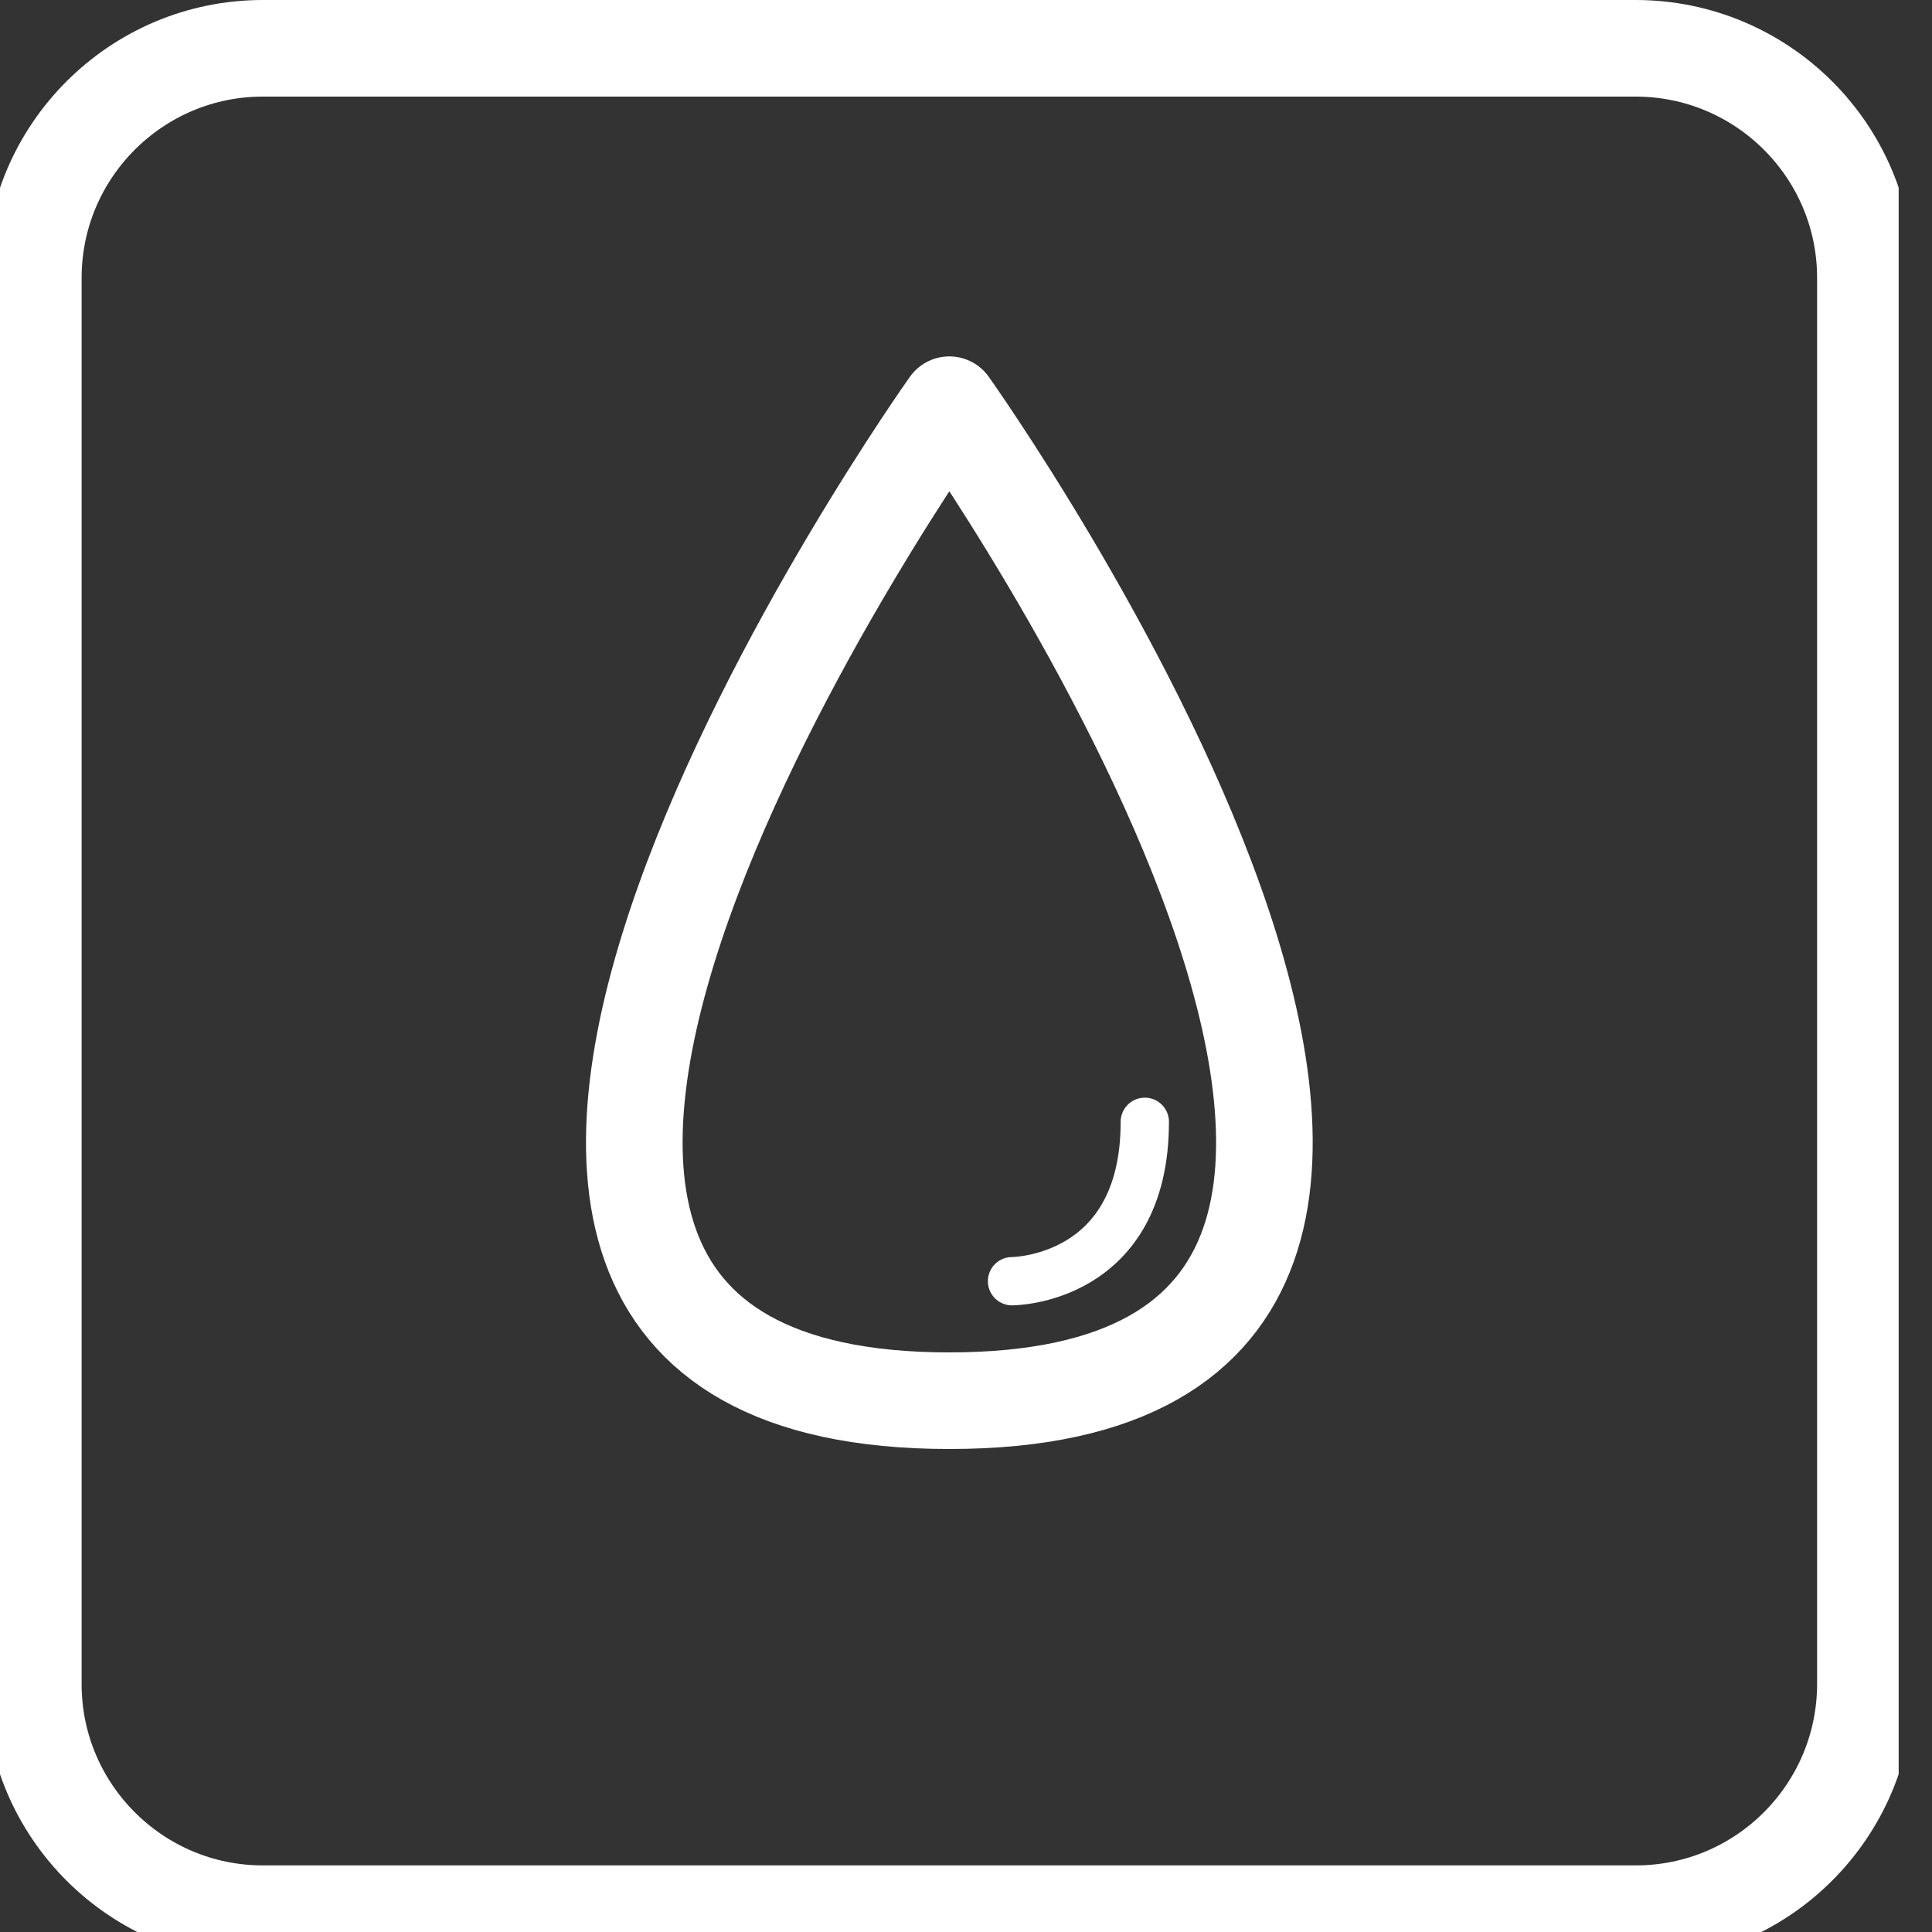
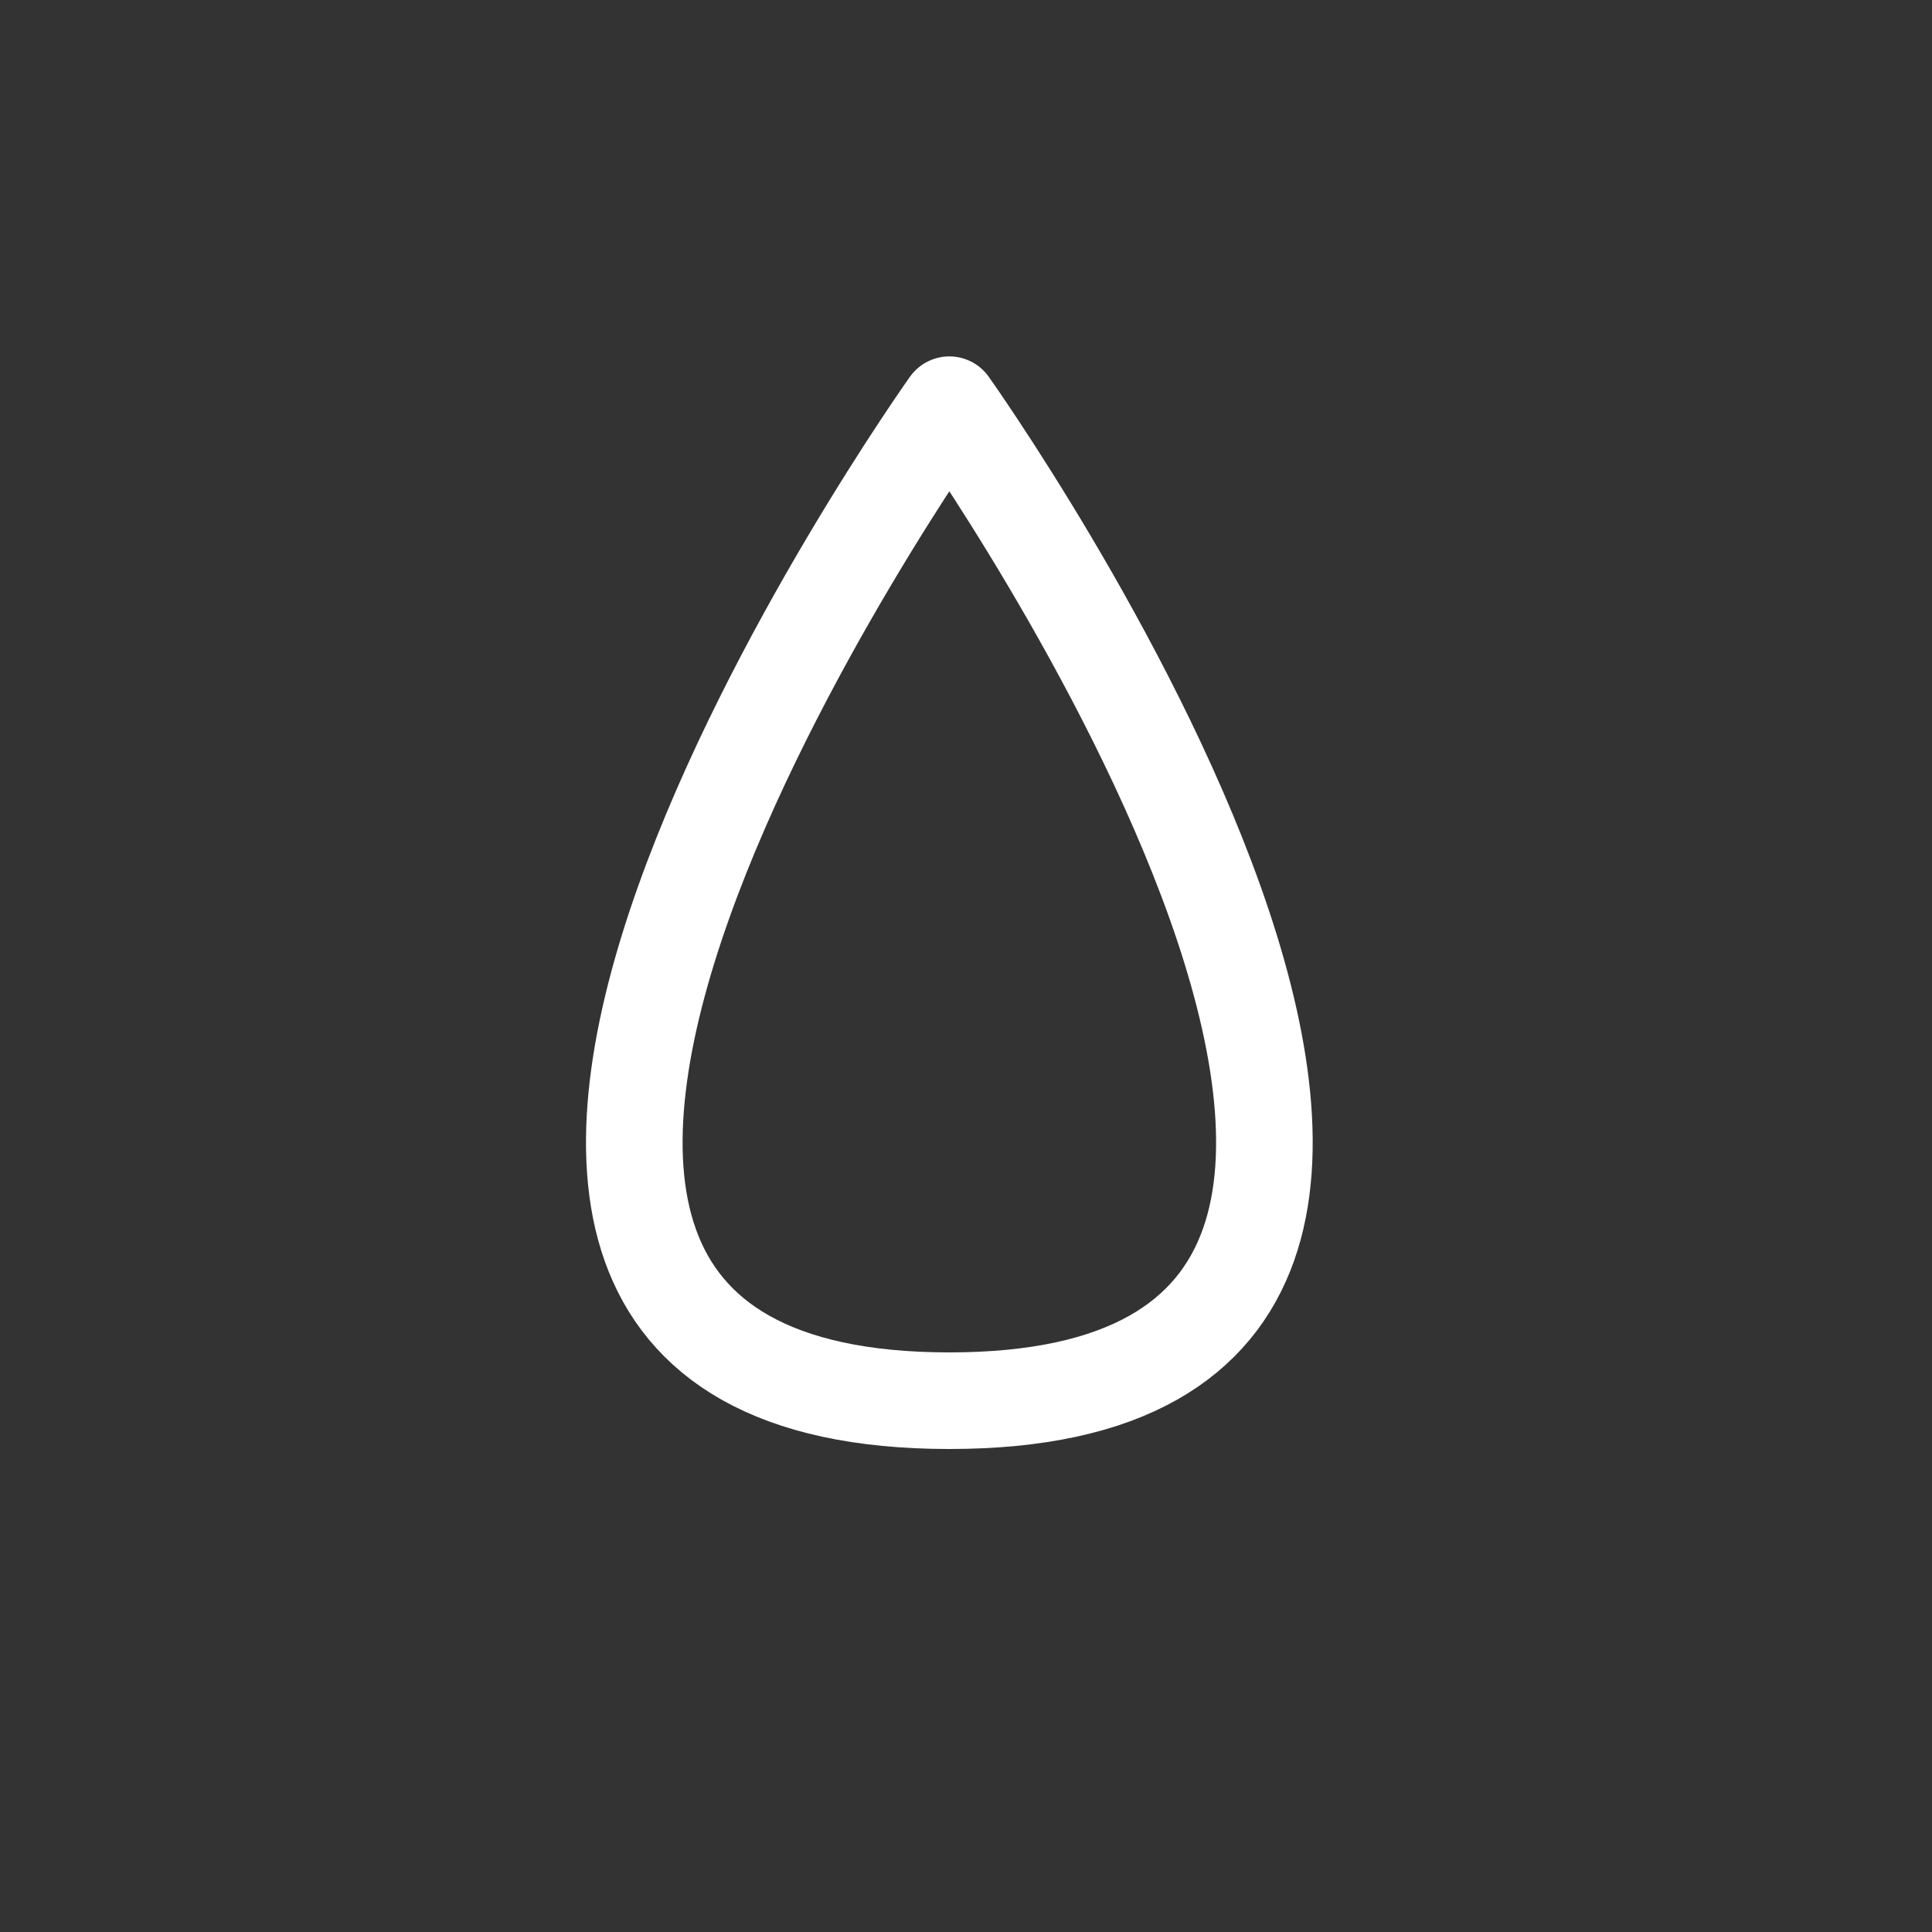
<svg xmlns="http://www.w3.org/2000/svg" width="40" height="40" viewBox="0 0 40 40" fill="none">
  <rect x="0" y="0" width="40" height="40" fill="#333333" stroke="none" />
  <g clip-path="url(#clip0_1225_14880)">
-     <path d="M33.869 39.621H5.441C2.821 39.621 0.69 37.49 0.69 34.869V5.752C0.69 3.131 2.821 1 5.441 1H33.862C36.49 1 38.621 3.131 38.621 5.752V34.862C38.621 37.49 36.49 39.621 33.869 39.621Z" stroke="white" stroke-width="2" stroke-miterlimit="10" stroke-linecap="round" stroke-linejoin="round" />
    <path d="M19.655 8.379C19.655 8.379 4.979 29 19.655 29C34.332 29 19.655 8.379 19.655 8.379Z" stroke="white" stroke-width="2" stroke-miterlimit="10" stroke-linecap="round" stroke-linejoin="round" />
-     <path d="M20.953 26.526C20.953 26.526 23.702 26.526 23.702 23.226" stroke="white" stroke-miterlimit="10" stroke-linecap="round" stroke-linejoin="round" />
  </g>
  <defs>
    <clipPath id="clip0_1225_14880">
      <rect width="39.31" height="40" fill="white" />
    </clipPath>
  </defs>
</svg>